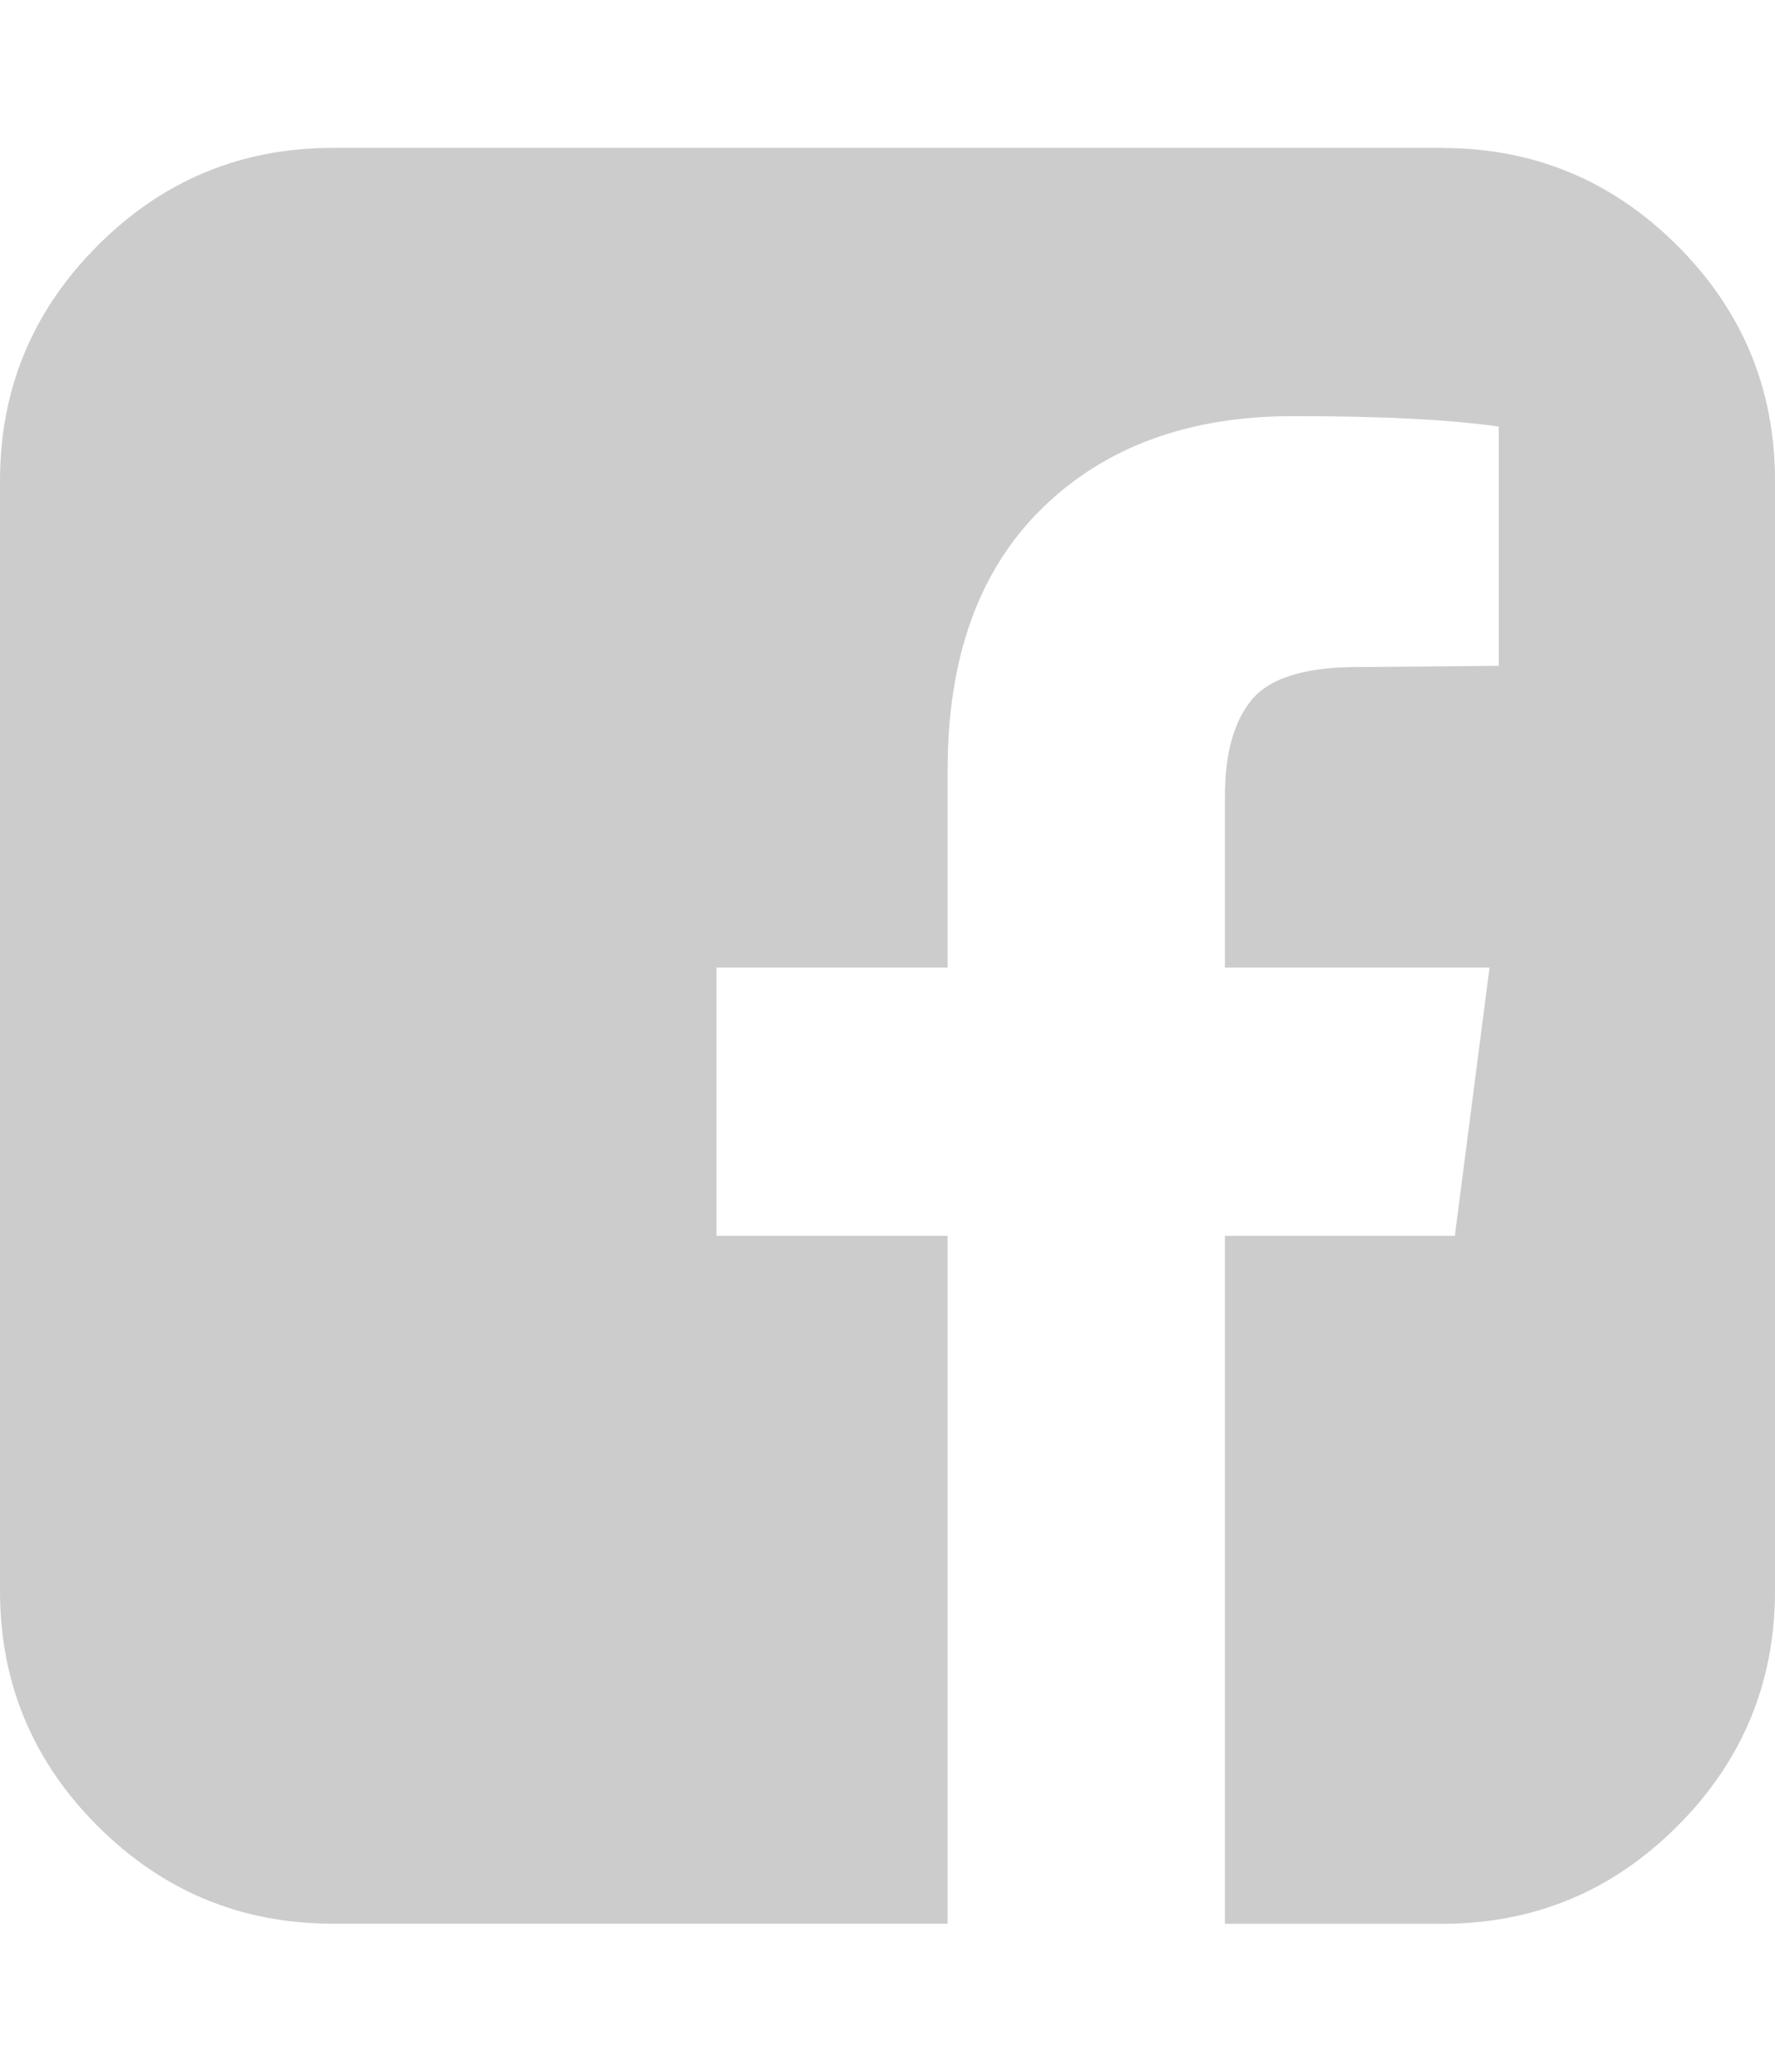
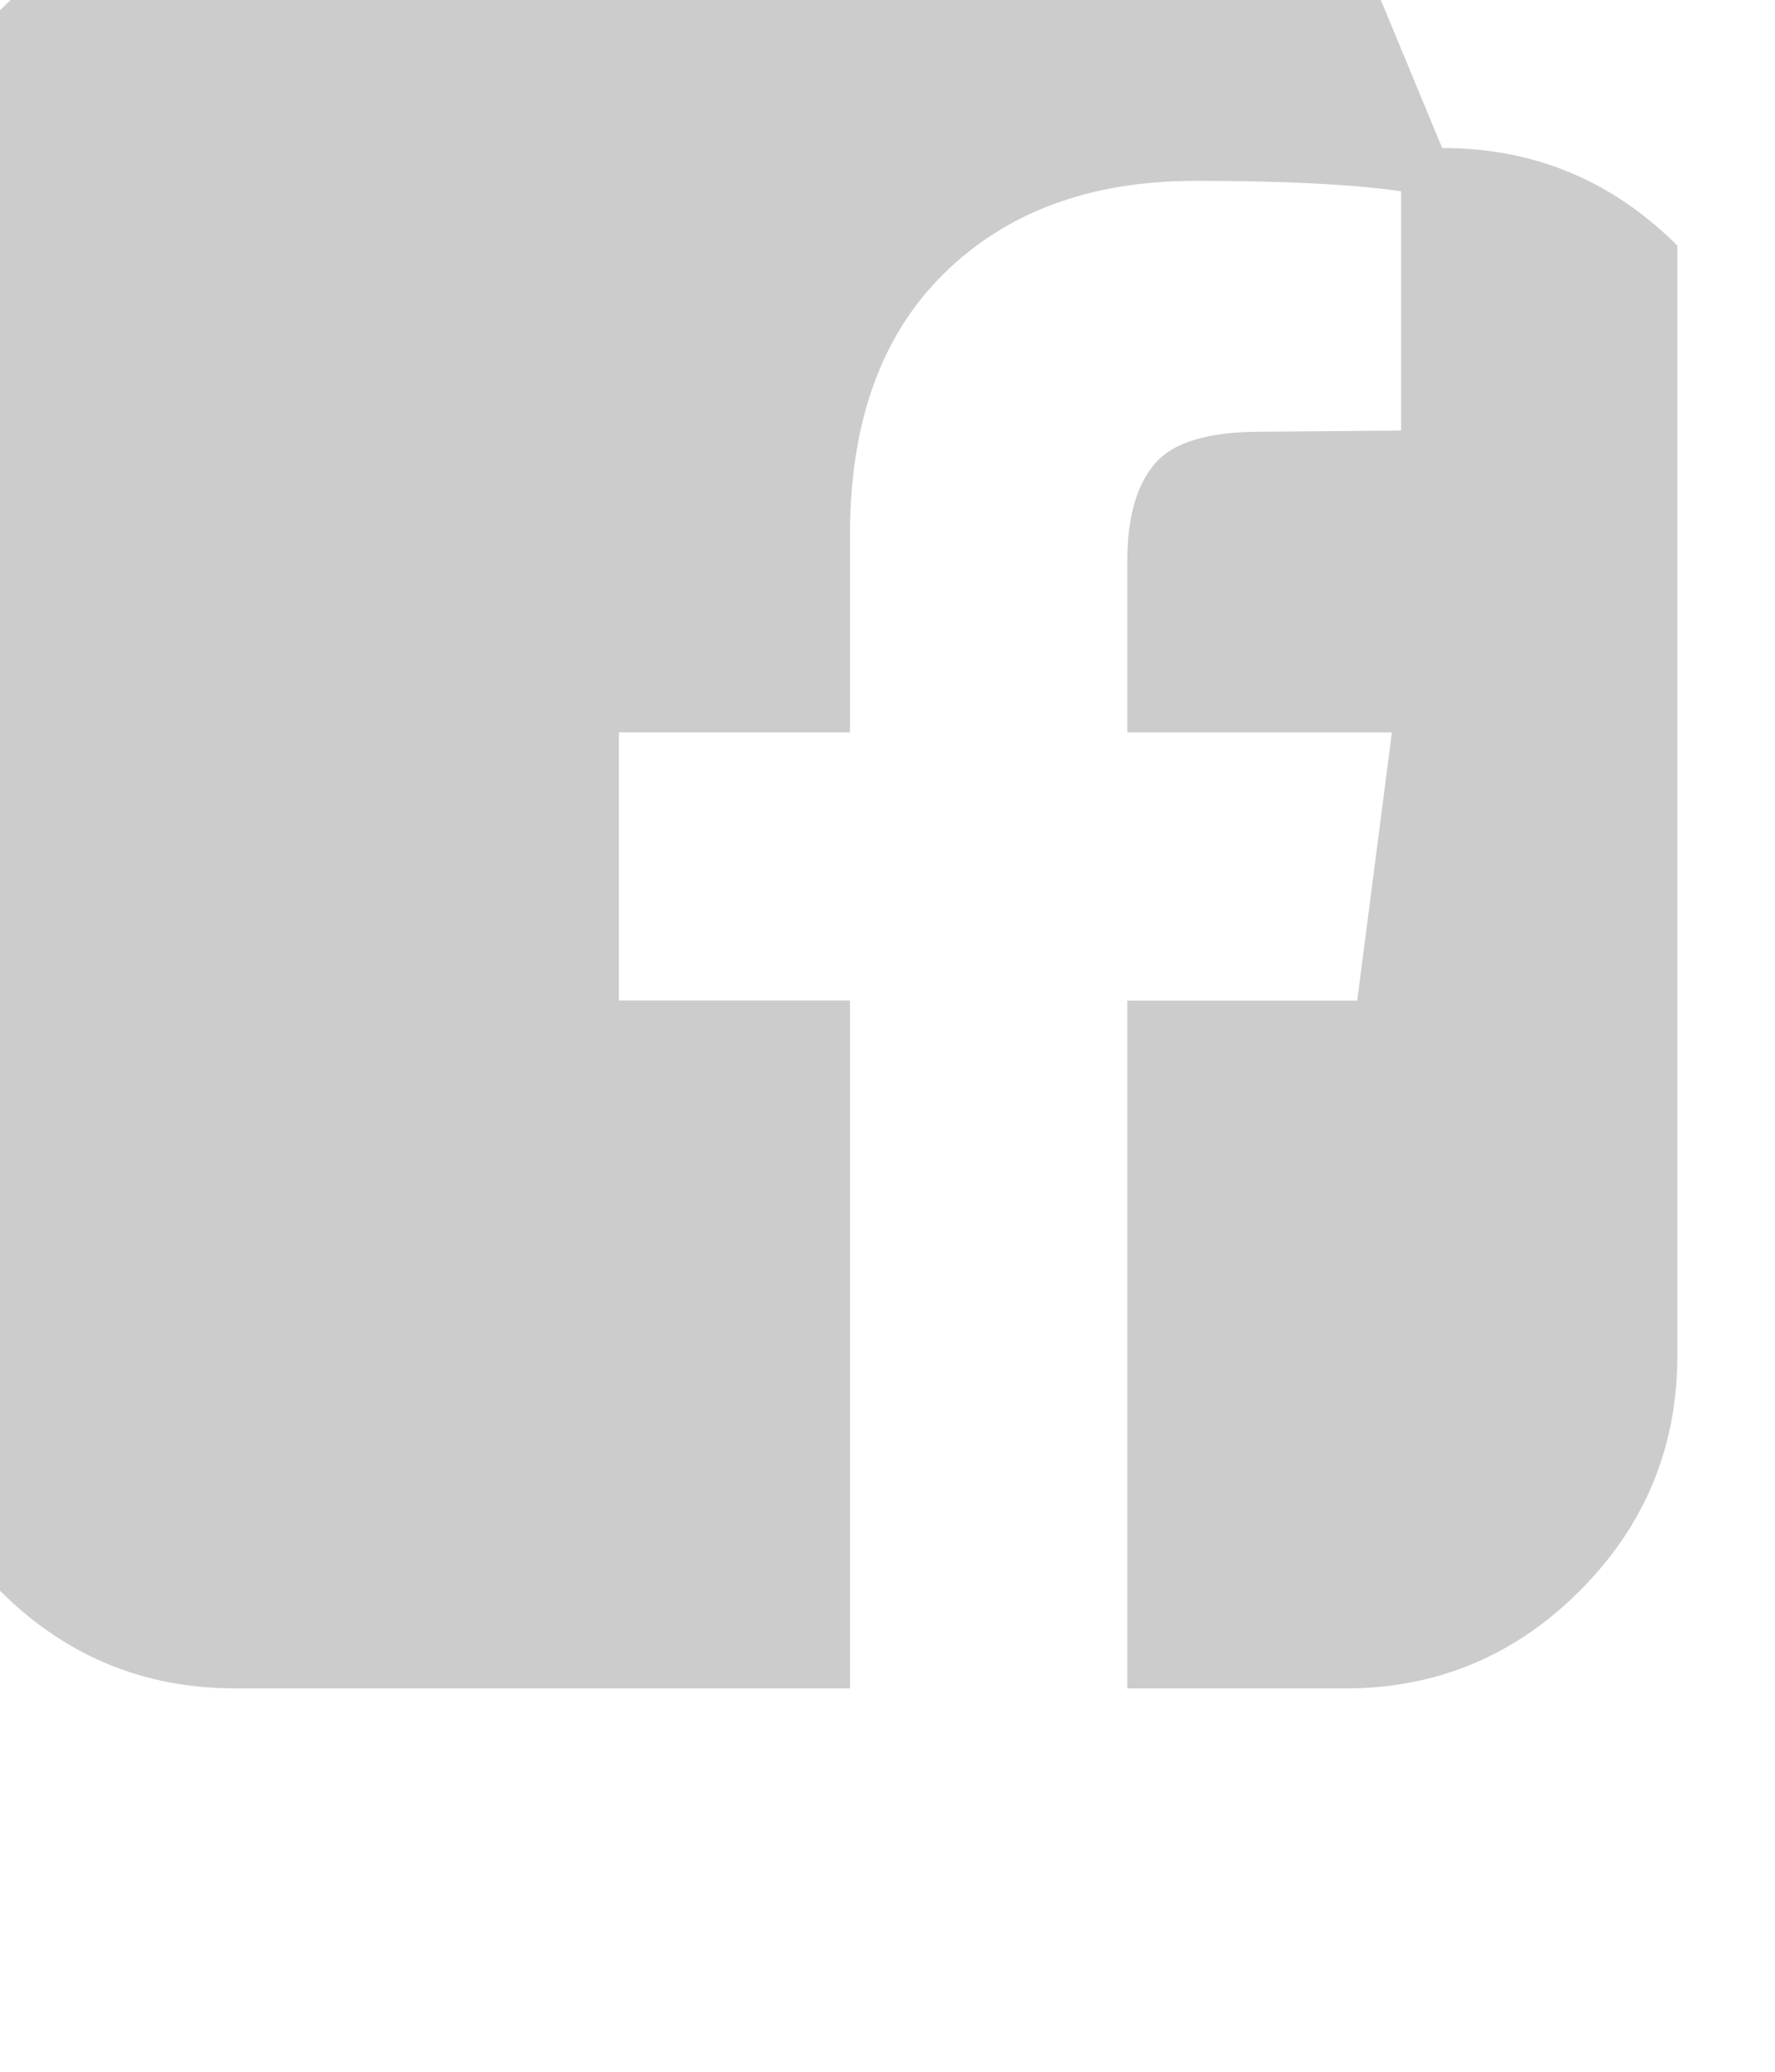
<svg xmlns="http://www.w3.org/2000/svg" version="1.1" width="24" height="28" viewBox="0 0 24 28">
  <defs>
    <style>
      .icon-color {
        fill: #ccc;
      }
    </style>
  </defs>
-   <path d="M19.5 2q1.859 0 3.18 1.32t1.32 3.18v15q0 1.859-1.32 3.18t-3.18 1.32h-2.938v-9.297h3.109l0.469-3.625h-3.578v-2.312q0-0.875 0.367-1.313t1.43-0.438l1.906-0.016v-3.234q-0.984-0.141-2.781-0.141-2.125 0-3.398 1.25t-1.273 3.531v2.672h-3.125v3.625h3.125v9.297h-8.313q-1.859 0-3.18-1.32t-1.32-3.18v-15q0-1.859 1.32-3.18t3.18-1.32h15z" class="icon-color" />
+   <path d="M19.5 2q1.859 0 3.18 1.32v15q0 1.859-1.32 3.18t-3.18 1.32h-2.938v-9.297h3.109l0.469-3.625h-3.578v-2.312q0-0.875 0.367-1.313t1.43-0.438l1.906-0.016v-3.234q-0.984-0.141-2.781-0.141-2.125 0-3.398 1.25t-1.273 3.531v2.672h-3.125v3.625h3.125v9.297h-8.313q-1.859 0-3.18-1.32t-1.32-3.18v-15q0-1.859 1.32-3.18t3.18-1.32h15z" class="icon-color" />
</svg>